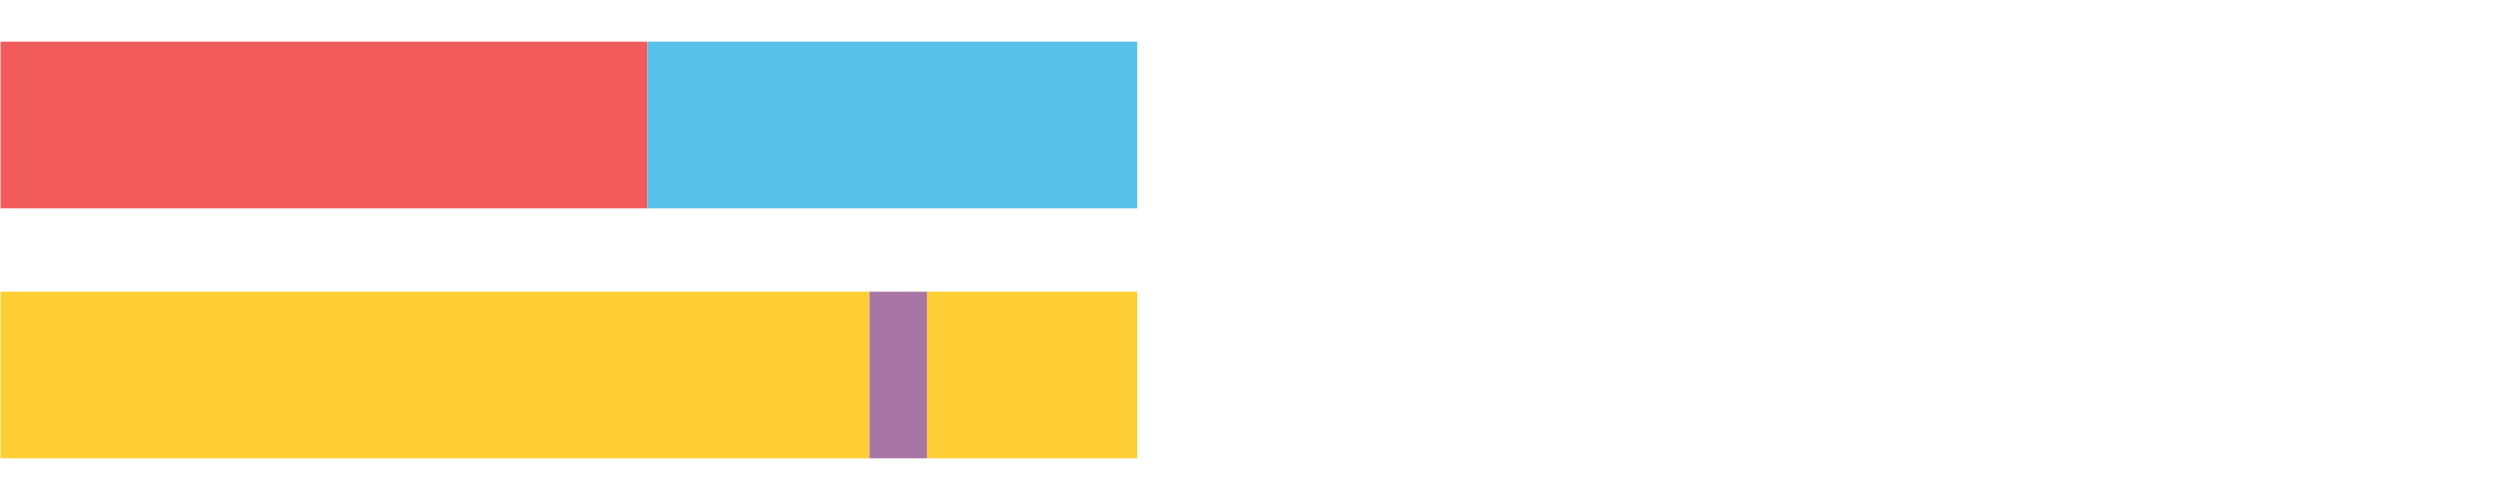
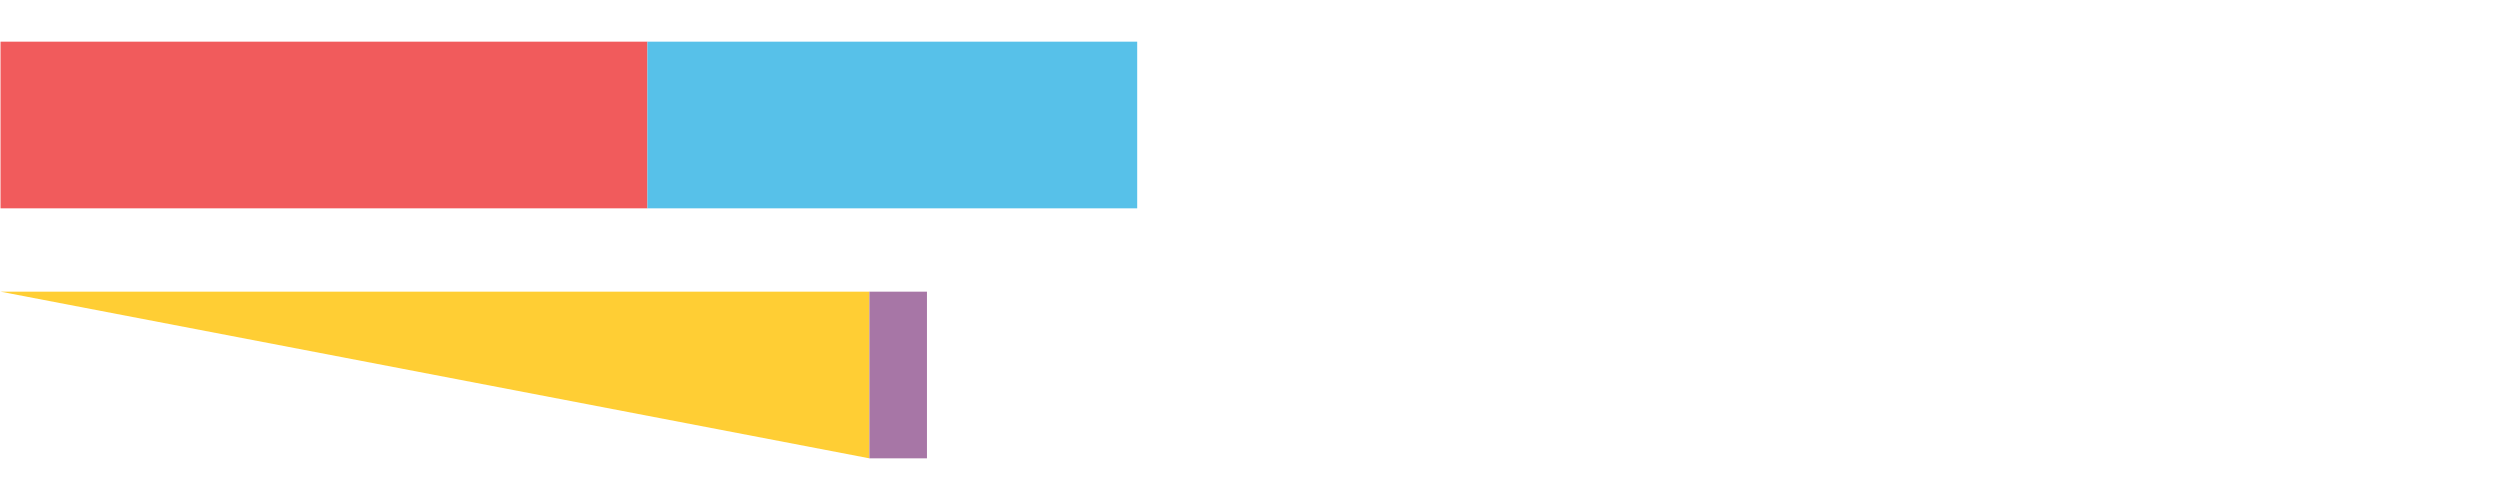
<svg xmlns="http://www.w3.org/2000/svg" width="1080pt" height="216pt" viewBox="0 0 1080 216" version="1.1">
  <g>
    <path style="stroke:none;fill-rule:nonzero;fill:#F15B5C;fill-opacity:1;" d="M 0.23 18 L 0.23 90 L 279.692 90 L 279.692 18 Z M 0.23 18" />
    <path style="stroke:none;fill-rule:nonzero;fill:#57C1E9;fill-opacity:1;" d="M 279.692 18 L 279.692 90 L 491.269 90 L 491.269 18 Z M 279.692 18" />
-     <path style="stroke:none;fill-rule:nonzero;fill:#FFCE34;fill-opacity:1;" d="M 0.23 126 L 0.23 198 L 375.587 198 L 375.587 126 Z M 0.23 126" />
+     <path style="stroke:none;fill-rule:nonzero;fill:#FFCE34;fill-opacity:1;" d="M 0.23 126 L 375.587 198 L 375.587 126 Z M 0.23 126" />
    <path style="stroke:none;fill-rule:nonzero;fill:#A776A6;fill-opacity:1;" d="M 375.587 126 L 375.587 198 L 400.446 198 L 400.446 126 Z M 375.587 126" />
-     <path style="stroke:none;fill-rule:nonzero;fill:#FFCE34;fill-opacity:1;" d="M 400.446 126 L 400.446 198 L 491.269 198 L 491.269 126 Z M 400.446 126" />
  </g>
</svg>